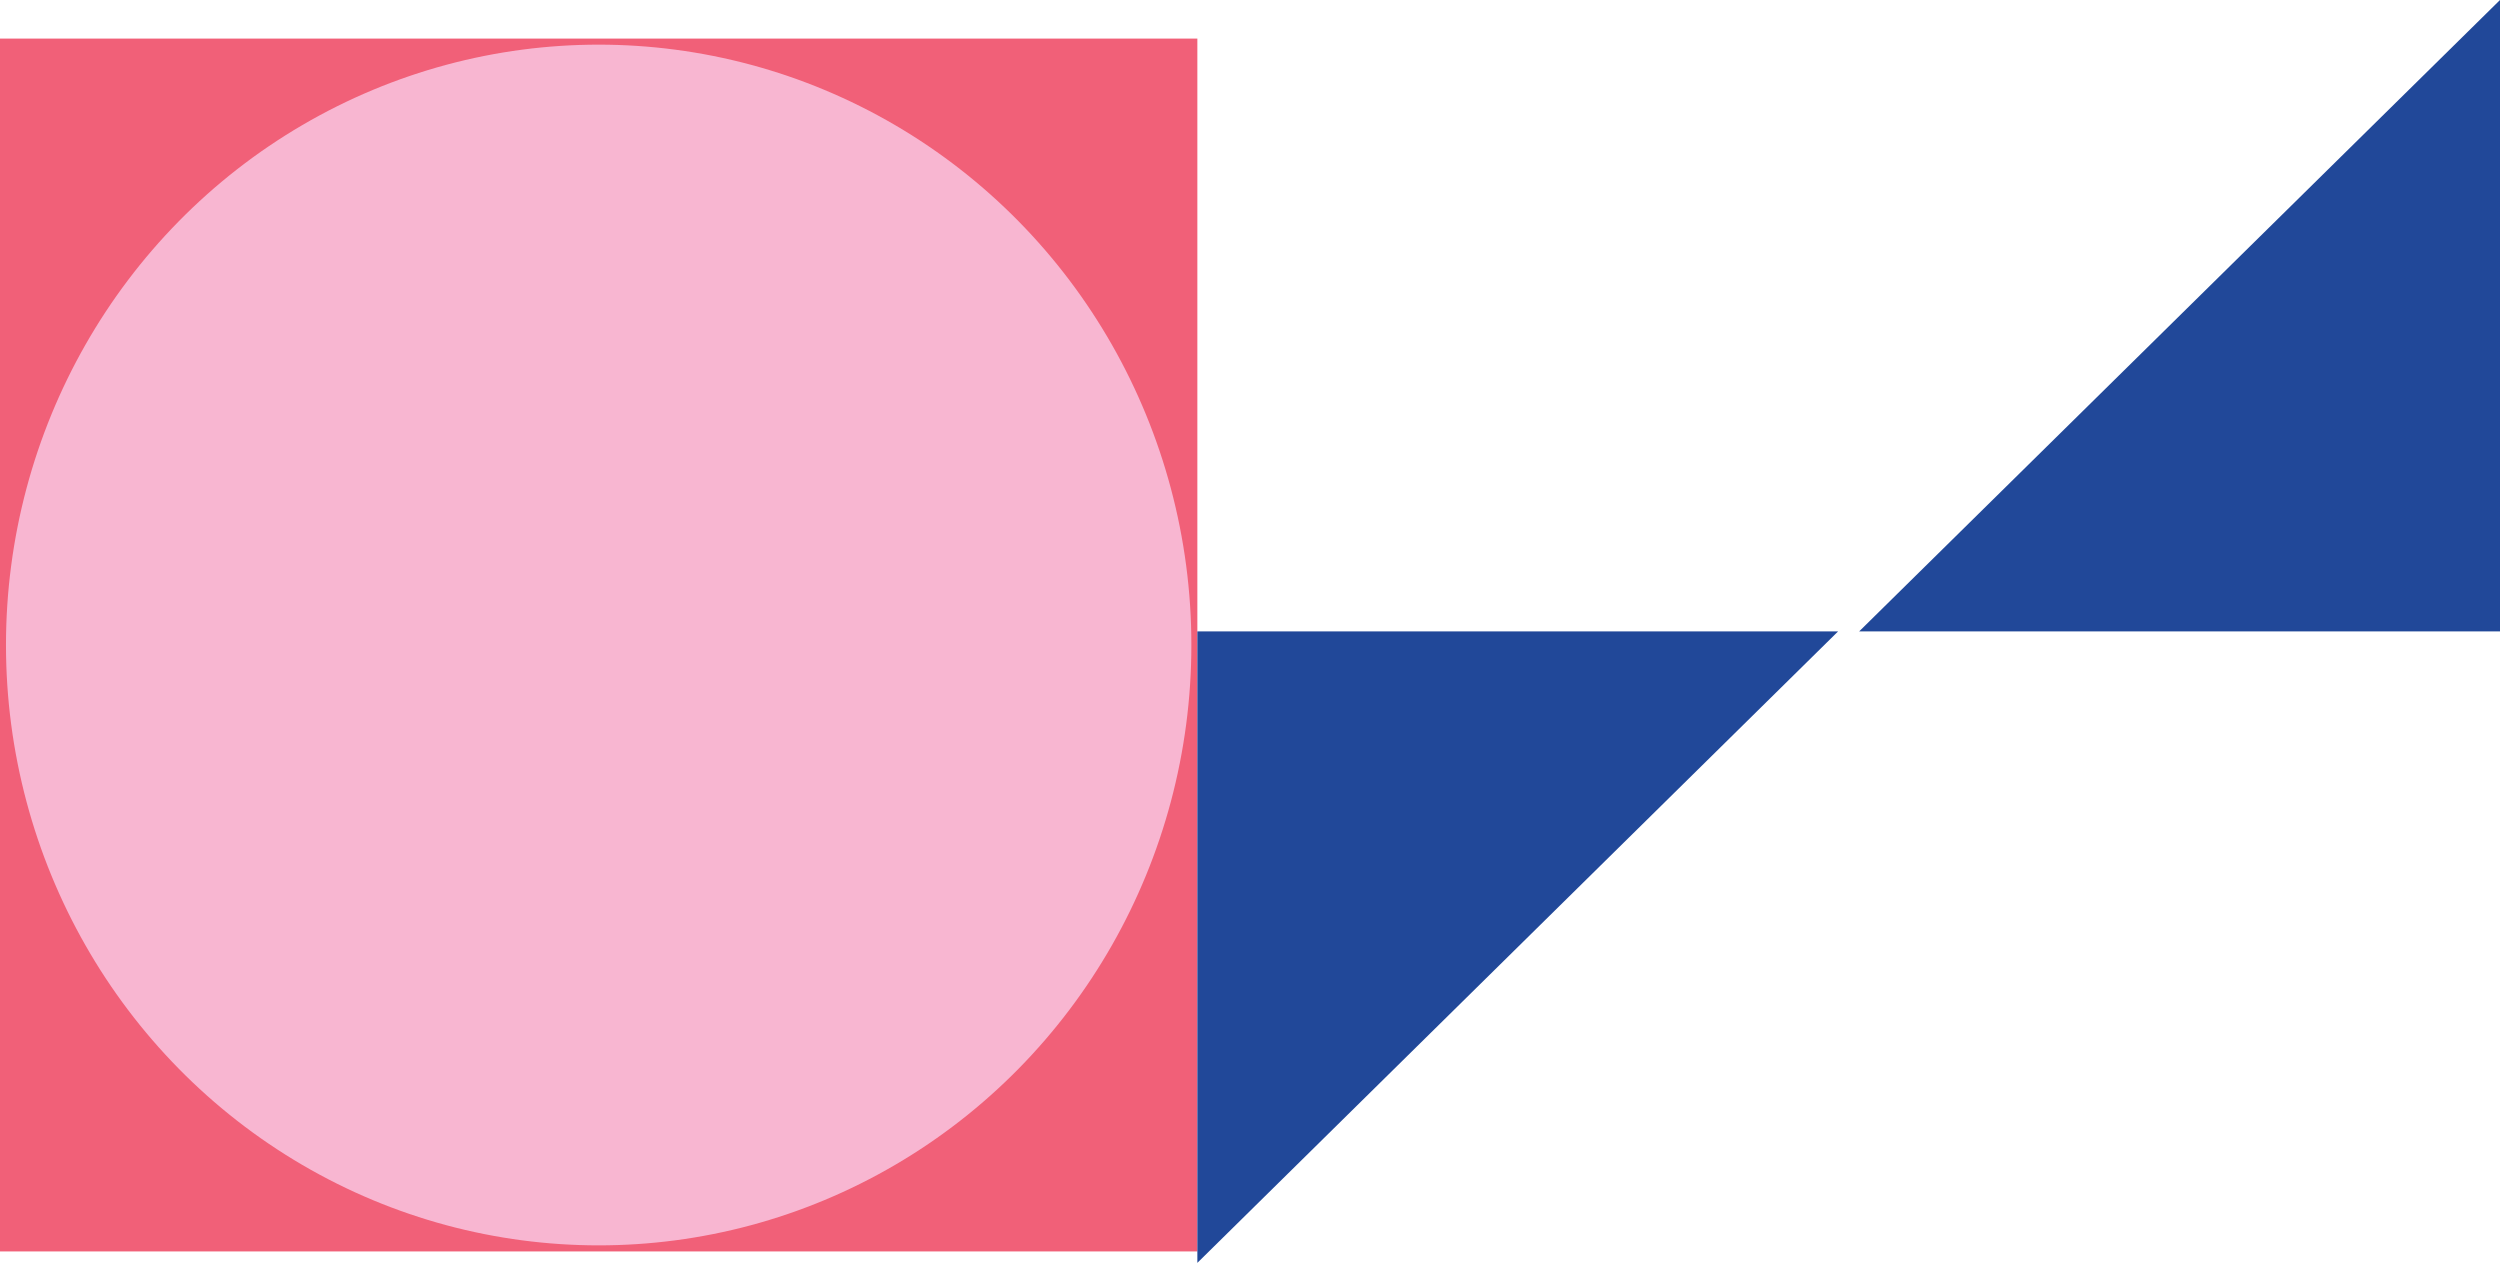
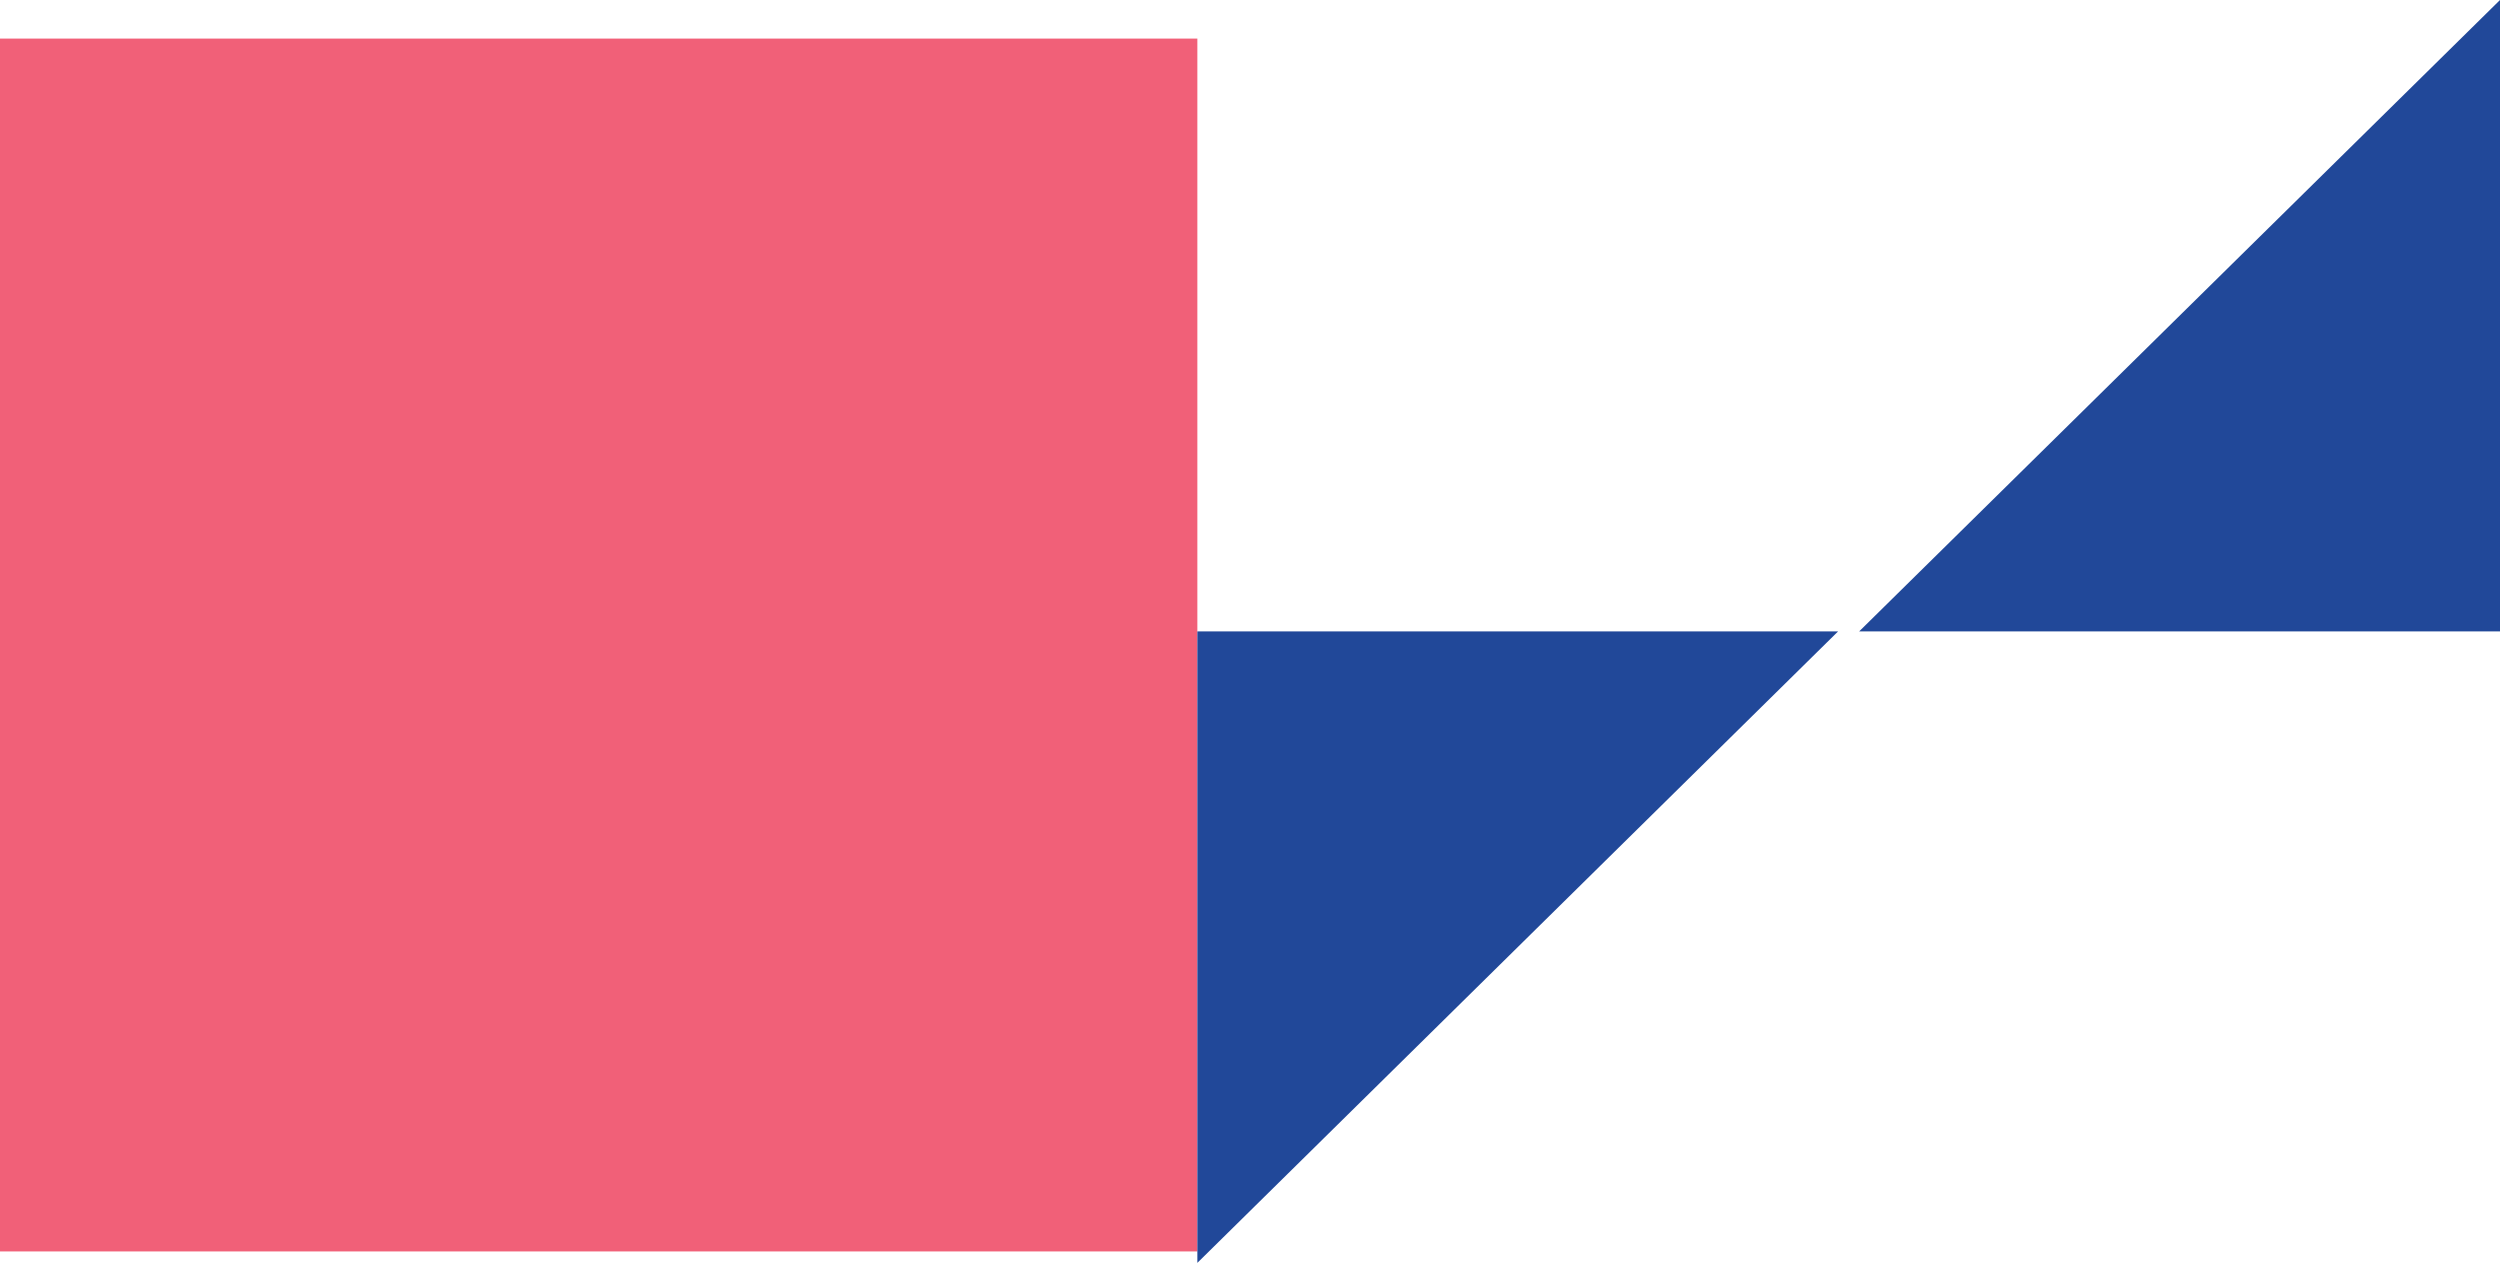
<svg xmlns="http://www.w3.org/2000/svg" width="552.516" height="279.1" viewBox="0 0 552.516 279.1">
  <g>
    <g>
      <rect y="8.528" width="264.624" height="268.047" fill="#f16078" />
-       <ellipse cx="132.312" cy="142.551" rx="130.989" ry="132.683" fill="#f8b6d1" />
    </g>
    <g>
      <polygon points="410.88 139.55 552.516 0 552.516 139.55 410.88 139.55" fill="#214899" />
      <polygon points="264.624 279.1 406.224 139.55 264.624 139.55 264.624 279.1" fill="#214899" />
    </g>
  </g>
</svg>